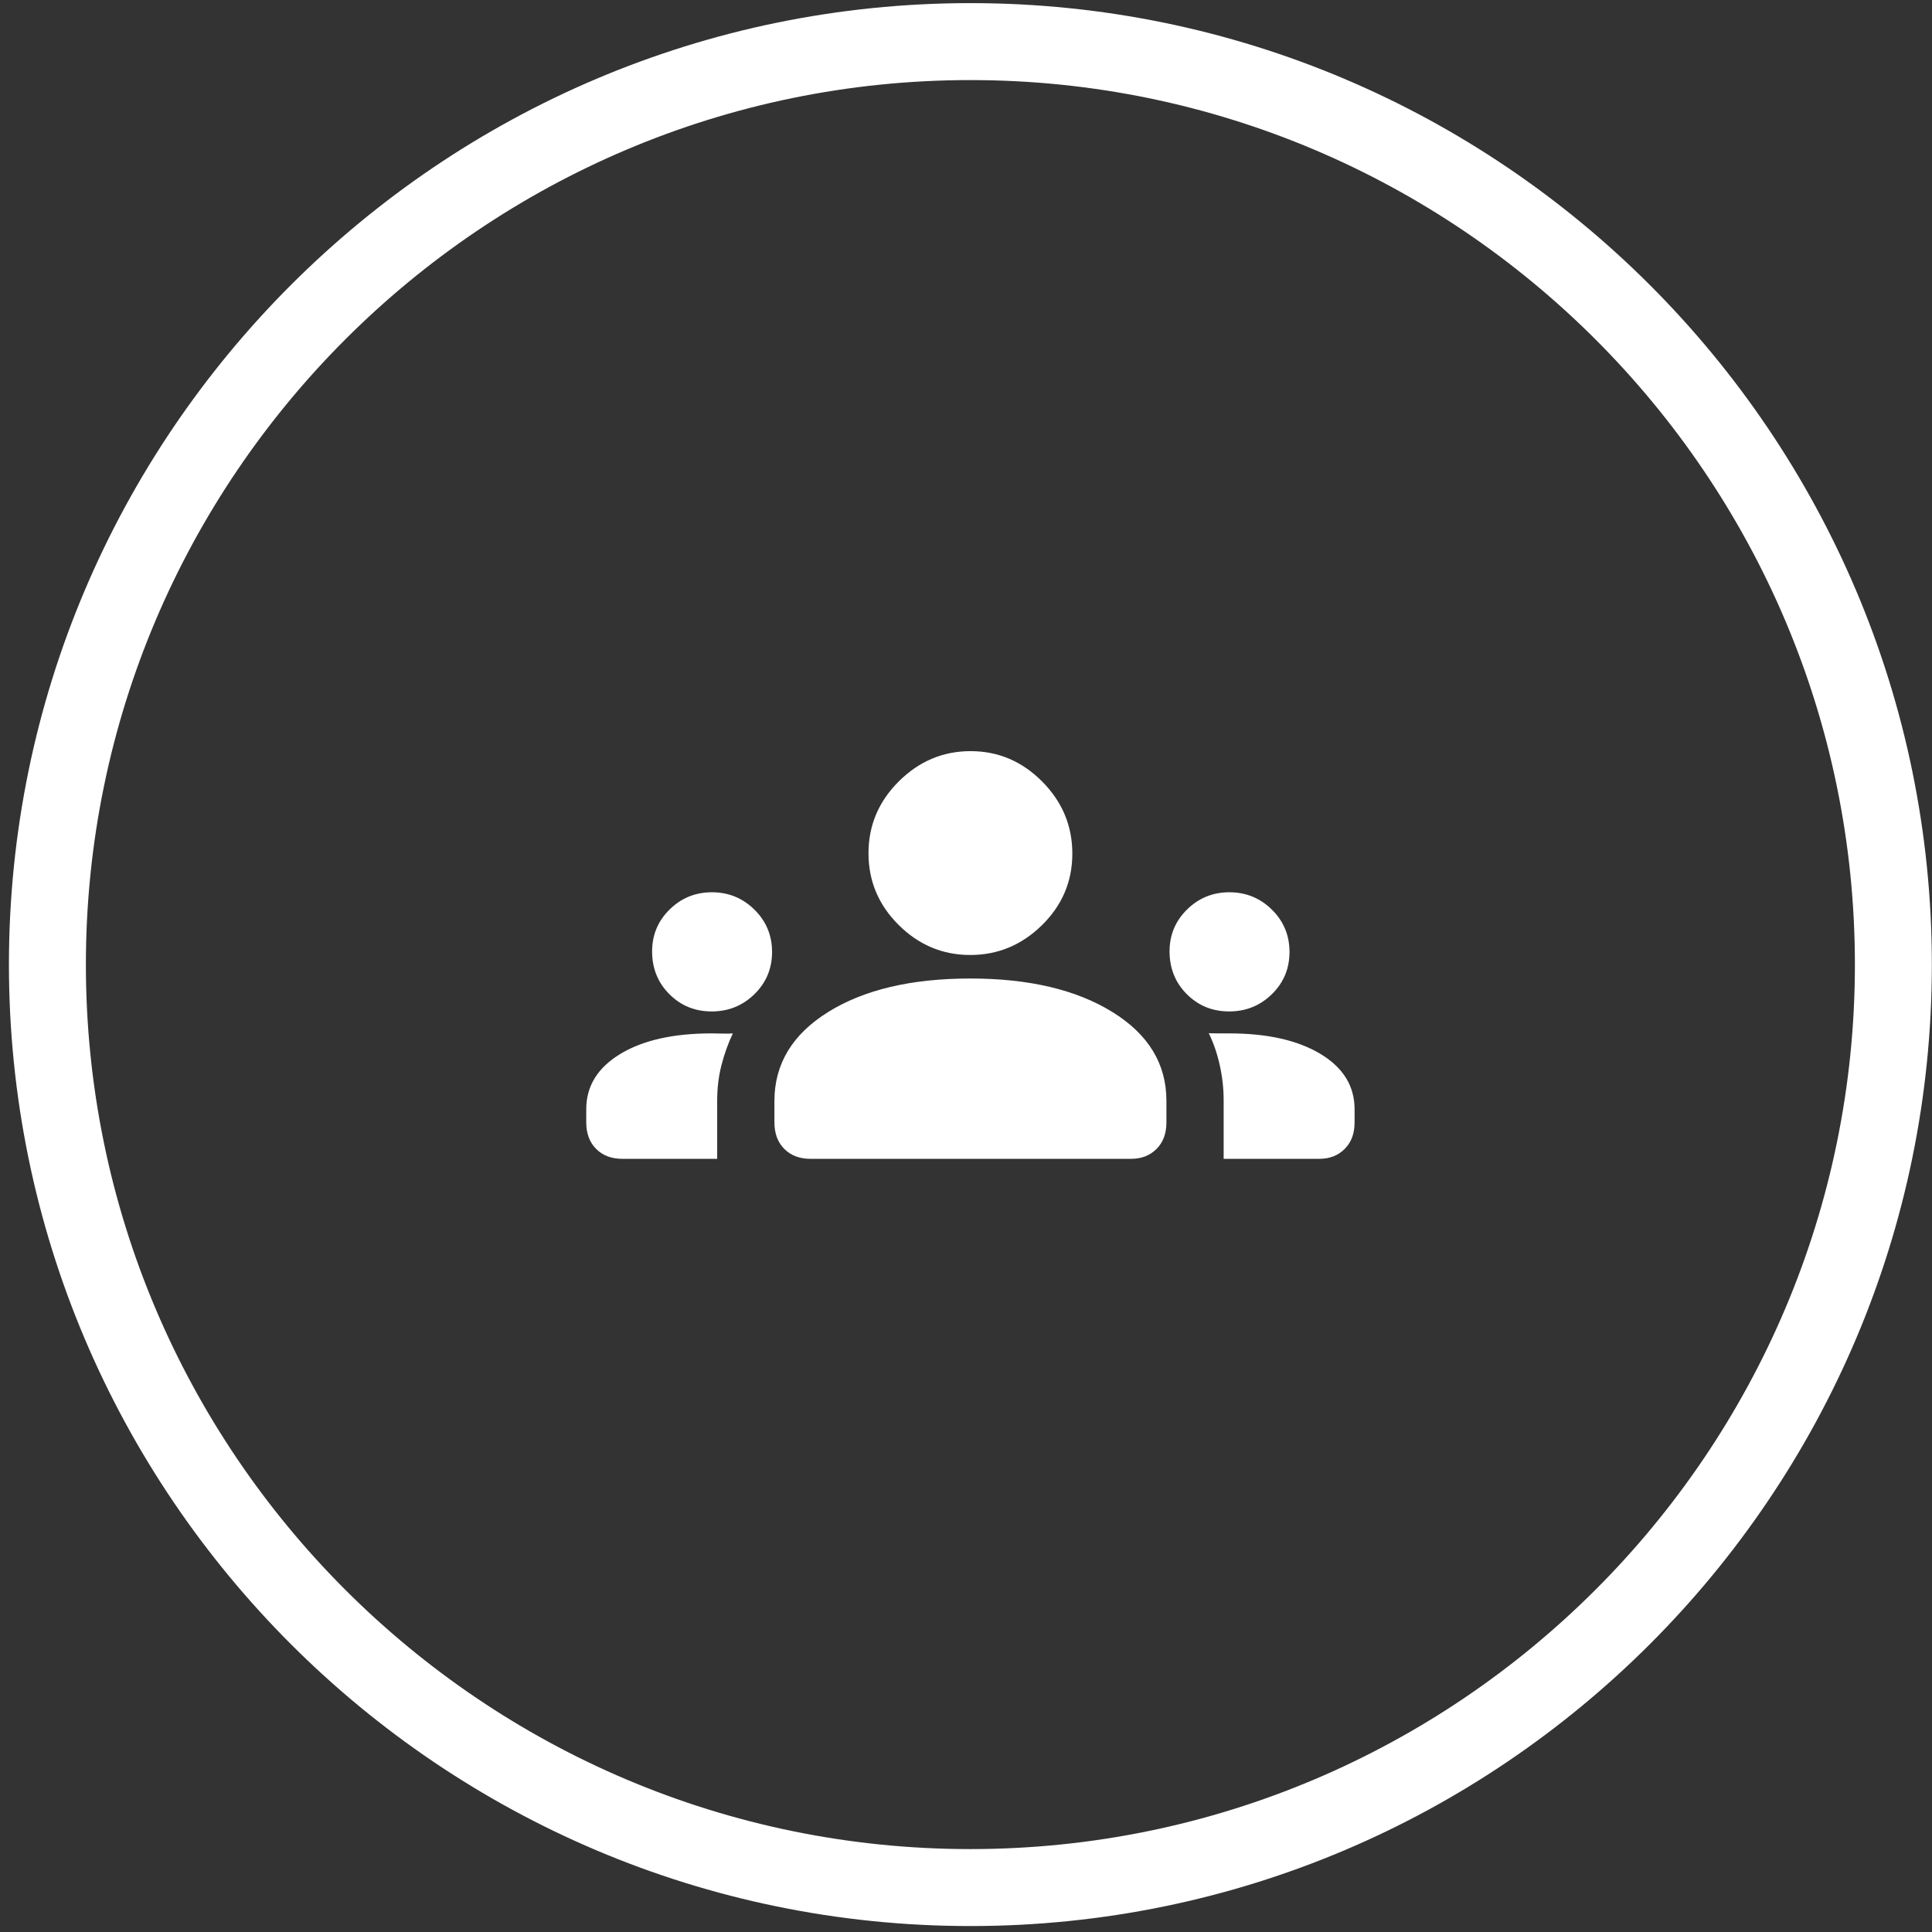
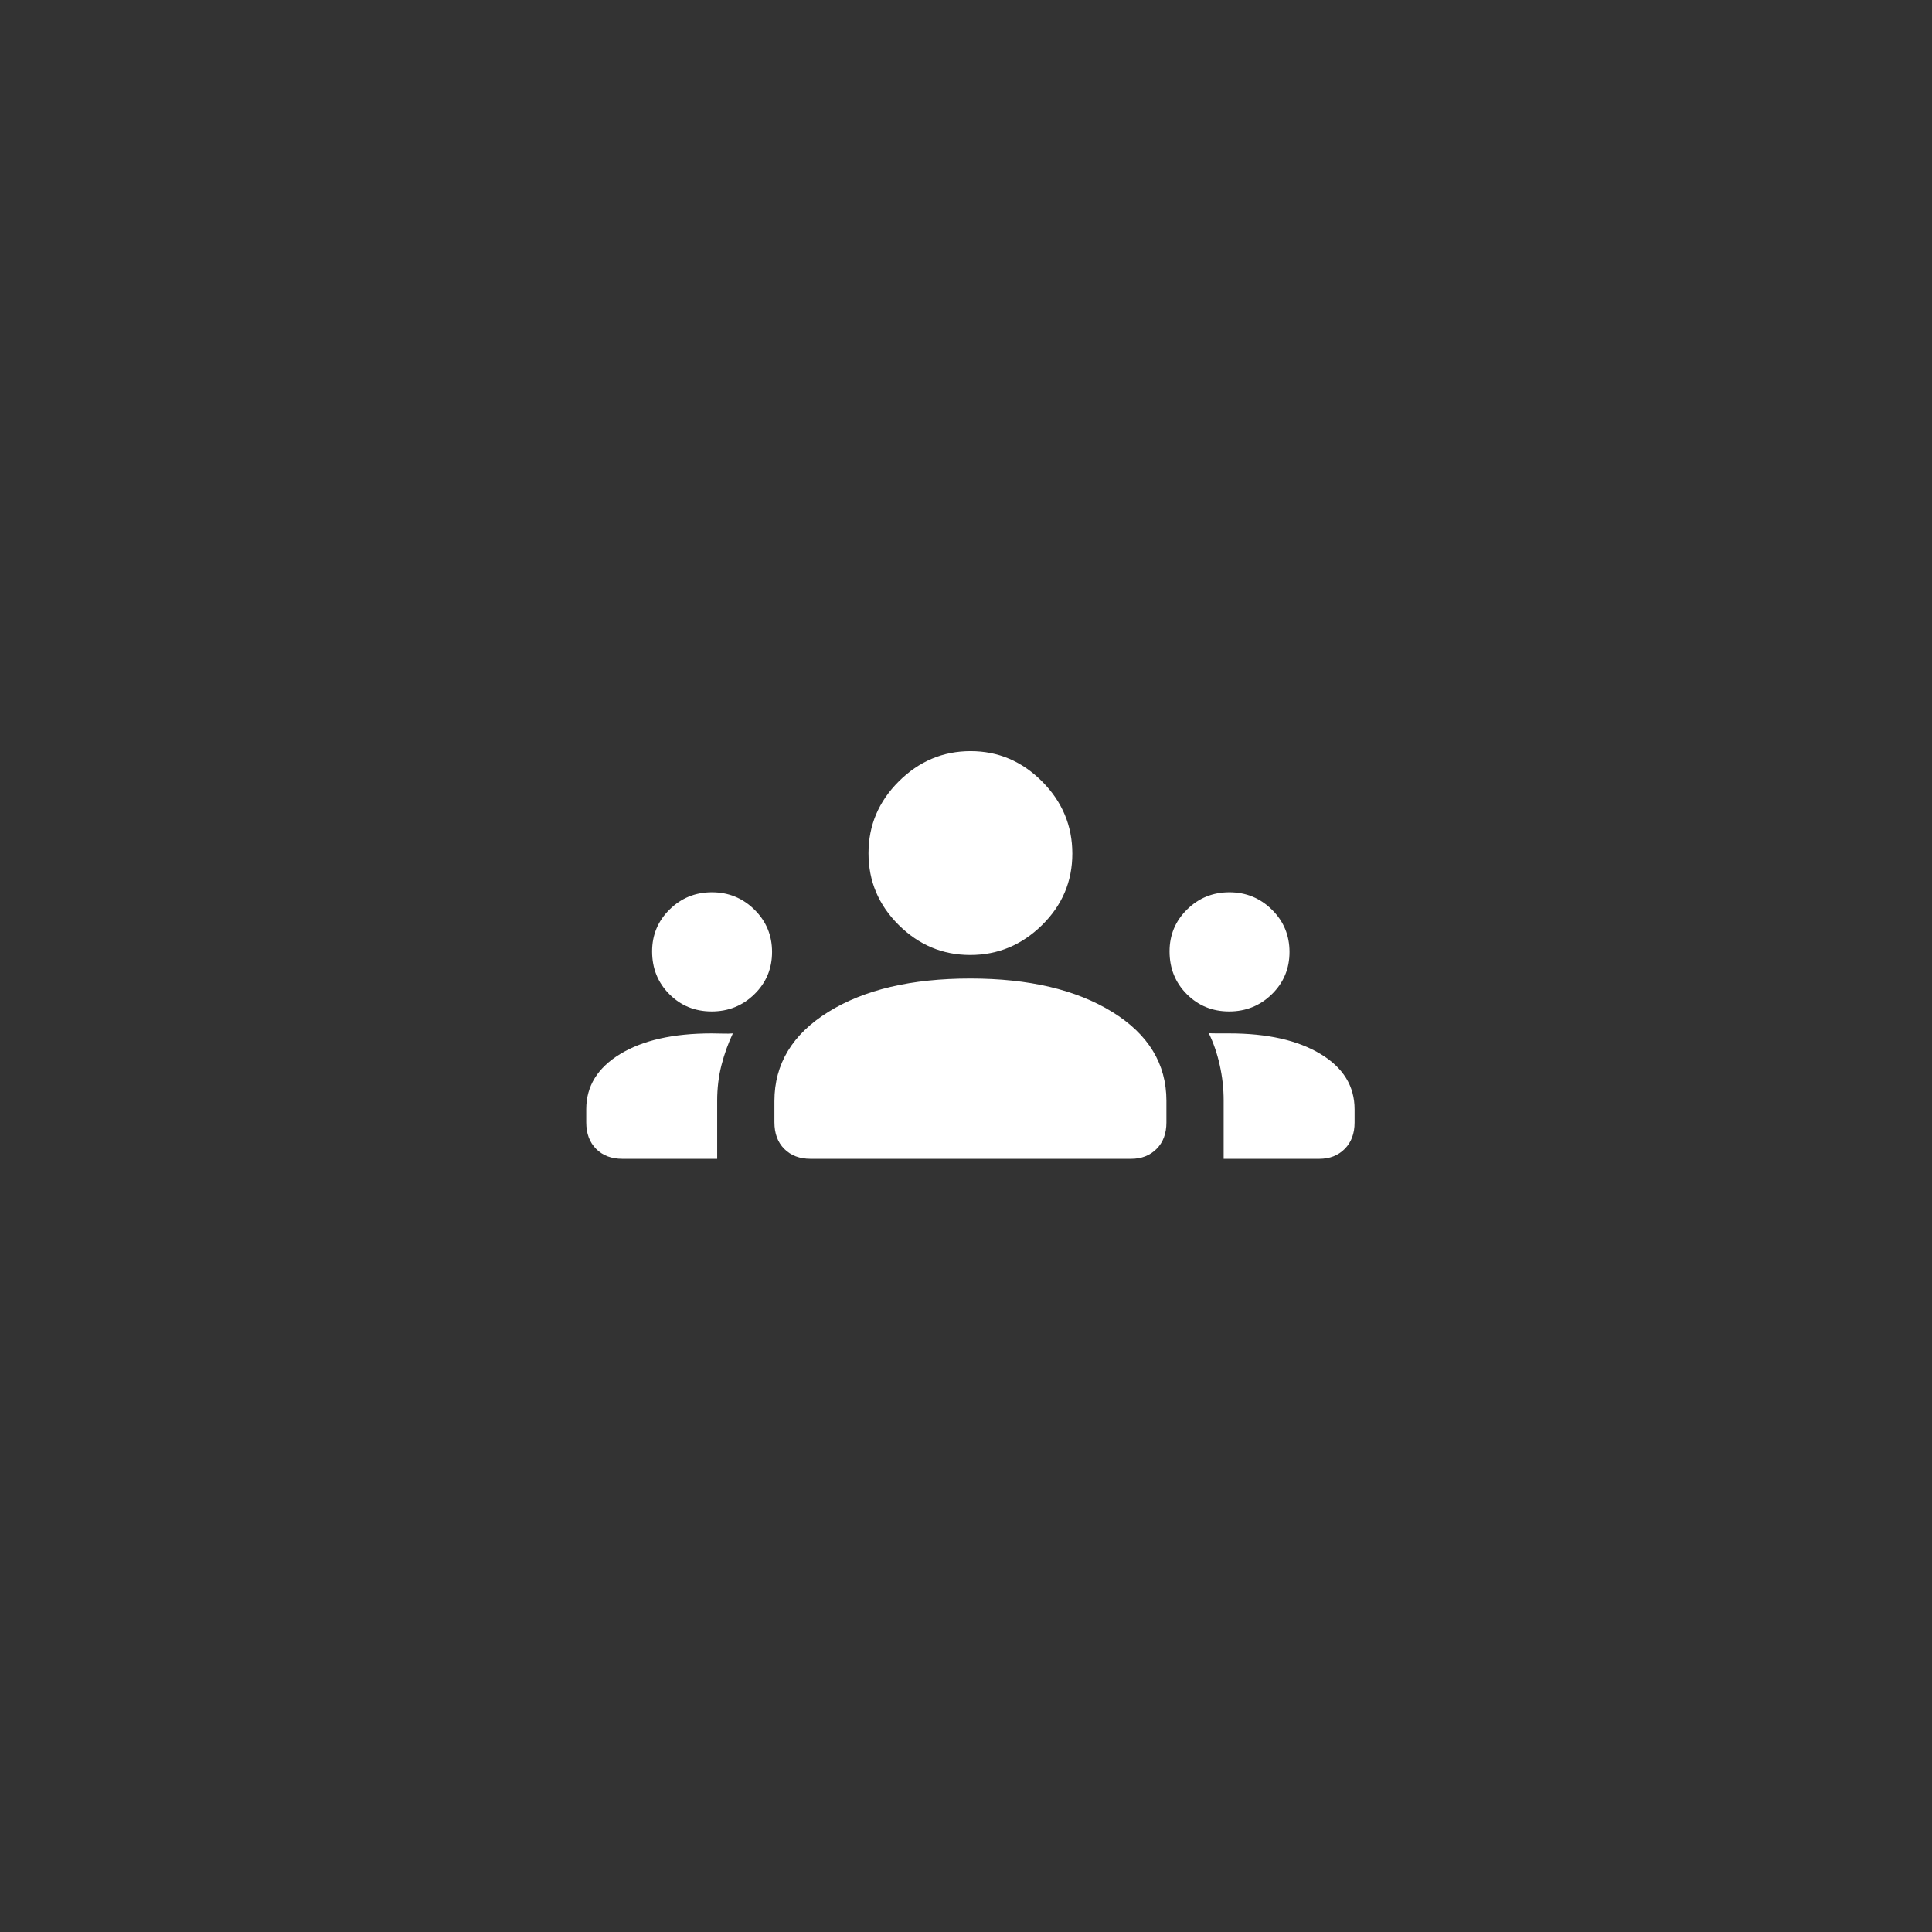
<svg xmlns="http://www.w3.org/2000/svg" width="213" height="213" viewBox="0 0 213 213" fill="none">
  <rect x="0" y="0" width="213" height="213" fill="#333333" stroke="none" />
-   <path d="M106.984 0.344C48.538 0.344 0.984 47.897 0.984 106.344C0.984 164.791 48.538 212.344 106.984 212.344C165.431 212.344 212.984 164.791 212.984 106.344C212.984 47.897 165.431 0.344 106.984 0.344ZM106.984 203.859C53.211 203.859 9.469 160.117 9.469 106.344C9.469 52.571 53.223 8.829 106.984 8.829C160.745 8.829 204.5 52.571 204.5 106.344C204.5 160.117 160.745 203.859 106.984 203.859Z" fill="white" />
  <path d="M68.609 127.759C67.413 127.759 66.452 127.396 65.724 126.668C64.997 125.941 64.633 124.963 64.633 123.735V122.284C64.633 119.75 65.879 117.724 68.371 116.206C70.863 114.688 74.227 113.93 78.463 113.93C78.855 113.93 79.27 113.937 79.71 113.951C80.15 113.966 80.512 113.958 80.796 113.93C80.278 115.024 79.86 116.189 79.543 117.422C79.226 118.655 79.068 119.969 79.068 121.363V127.759H68.609ZM89.354 127.759C88.158 127.759 87.196 127.396 86.469 126.668C85.741 125.941 85.378 124.959 85.378 123.724V121.391C85.378 117.303 87.355 114.029 91.31 111.569C95.266 109.109 100.488 107.879 106.977 107.879C113.426 107.879 118.641 109.107 122.623 111.562C126.605 114.017 128.596 117.284 128.596 121.364V123.754C128.596 124.969 128.232 125.941 127.506 126.668C126.779 127.396 125.846 127.759 124.706 127.759H89.354ZM134.906 127.759V121.309C134.906 120.007 134.762 118.711 134.473 117.421C134.185 116.131 133.782 114.959 133.263 113.906C133.49 113.922 133.823 113.93 134.263 113.93H135.518C139.72 113.93 143.074 114.685 145.581 116.195C148.087 117.705 149.341 119.739 149.341 122.297V123.761C149.341 124.972 148.977 125.941 148.25 126.668C147.524 127.396 146.59 127.759 145.451 127.759H134.906ZM78.462 111.509C76.618 111.509 75.063 110.874 73.795 109.604C72.527 108.334 71.894 106.761 71.894 104.886C71.894 103.078 72.536 101.54 73.821 100.273C75.106 99.005 76.662 98.371 78.489 98.371C80.315 98.371 81.877 99.009 83.173 100.284C84.47 101.56 85.118 103.115 85.118 104.952C85.118 106.788 84.47 108.34 83.173 109.608C81.876 110.876 80.305 111.509 78.462 111.509ZM135.51 111.509C133.666 111.509 132.111 110.874 130.843 109.604C129.575 108.334 128.942 106.761 128.942 104.886C128.942 103.078 129.584 101.54 130.869 100.273C132.154 99.005 133.71 98.371 135.537 98.371C137.363 98.371 138.925 99.009 140.222 100.284C141.518 101.56 142.166 103.115 142.166 104.952C142.166 106.788 141.518 108.34 140.221 109.608C138.924 110.876 137.353 111.509 135.51 111.509ZM106.966 105.286C103.926 105.286 101.296 104.183 99.078 101.978C96.859 99.774 95.75 97.137 95.75 94.07C95.75 91.002 96.866 88.359 99.098 86.14C101.33 83.922 103.967 82.812 107.007 82.812C110.048 82.812 112.677 83.928 114.896 86.161C117.114 88.393 118.223 91.043 118.223 94.11C118.223 97.178 117.107 99.807 114.875 101.999C112.643 104.19 110.007 105.286 106.966 105.286Z" fill="white" />
</svg>